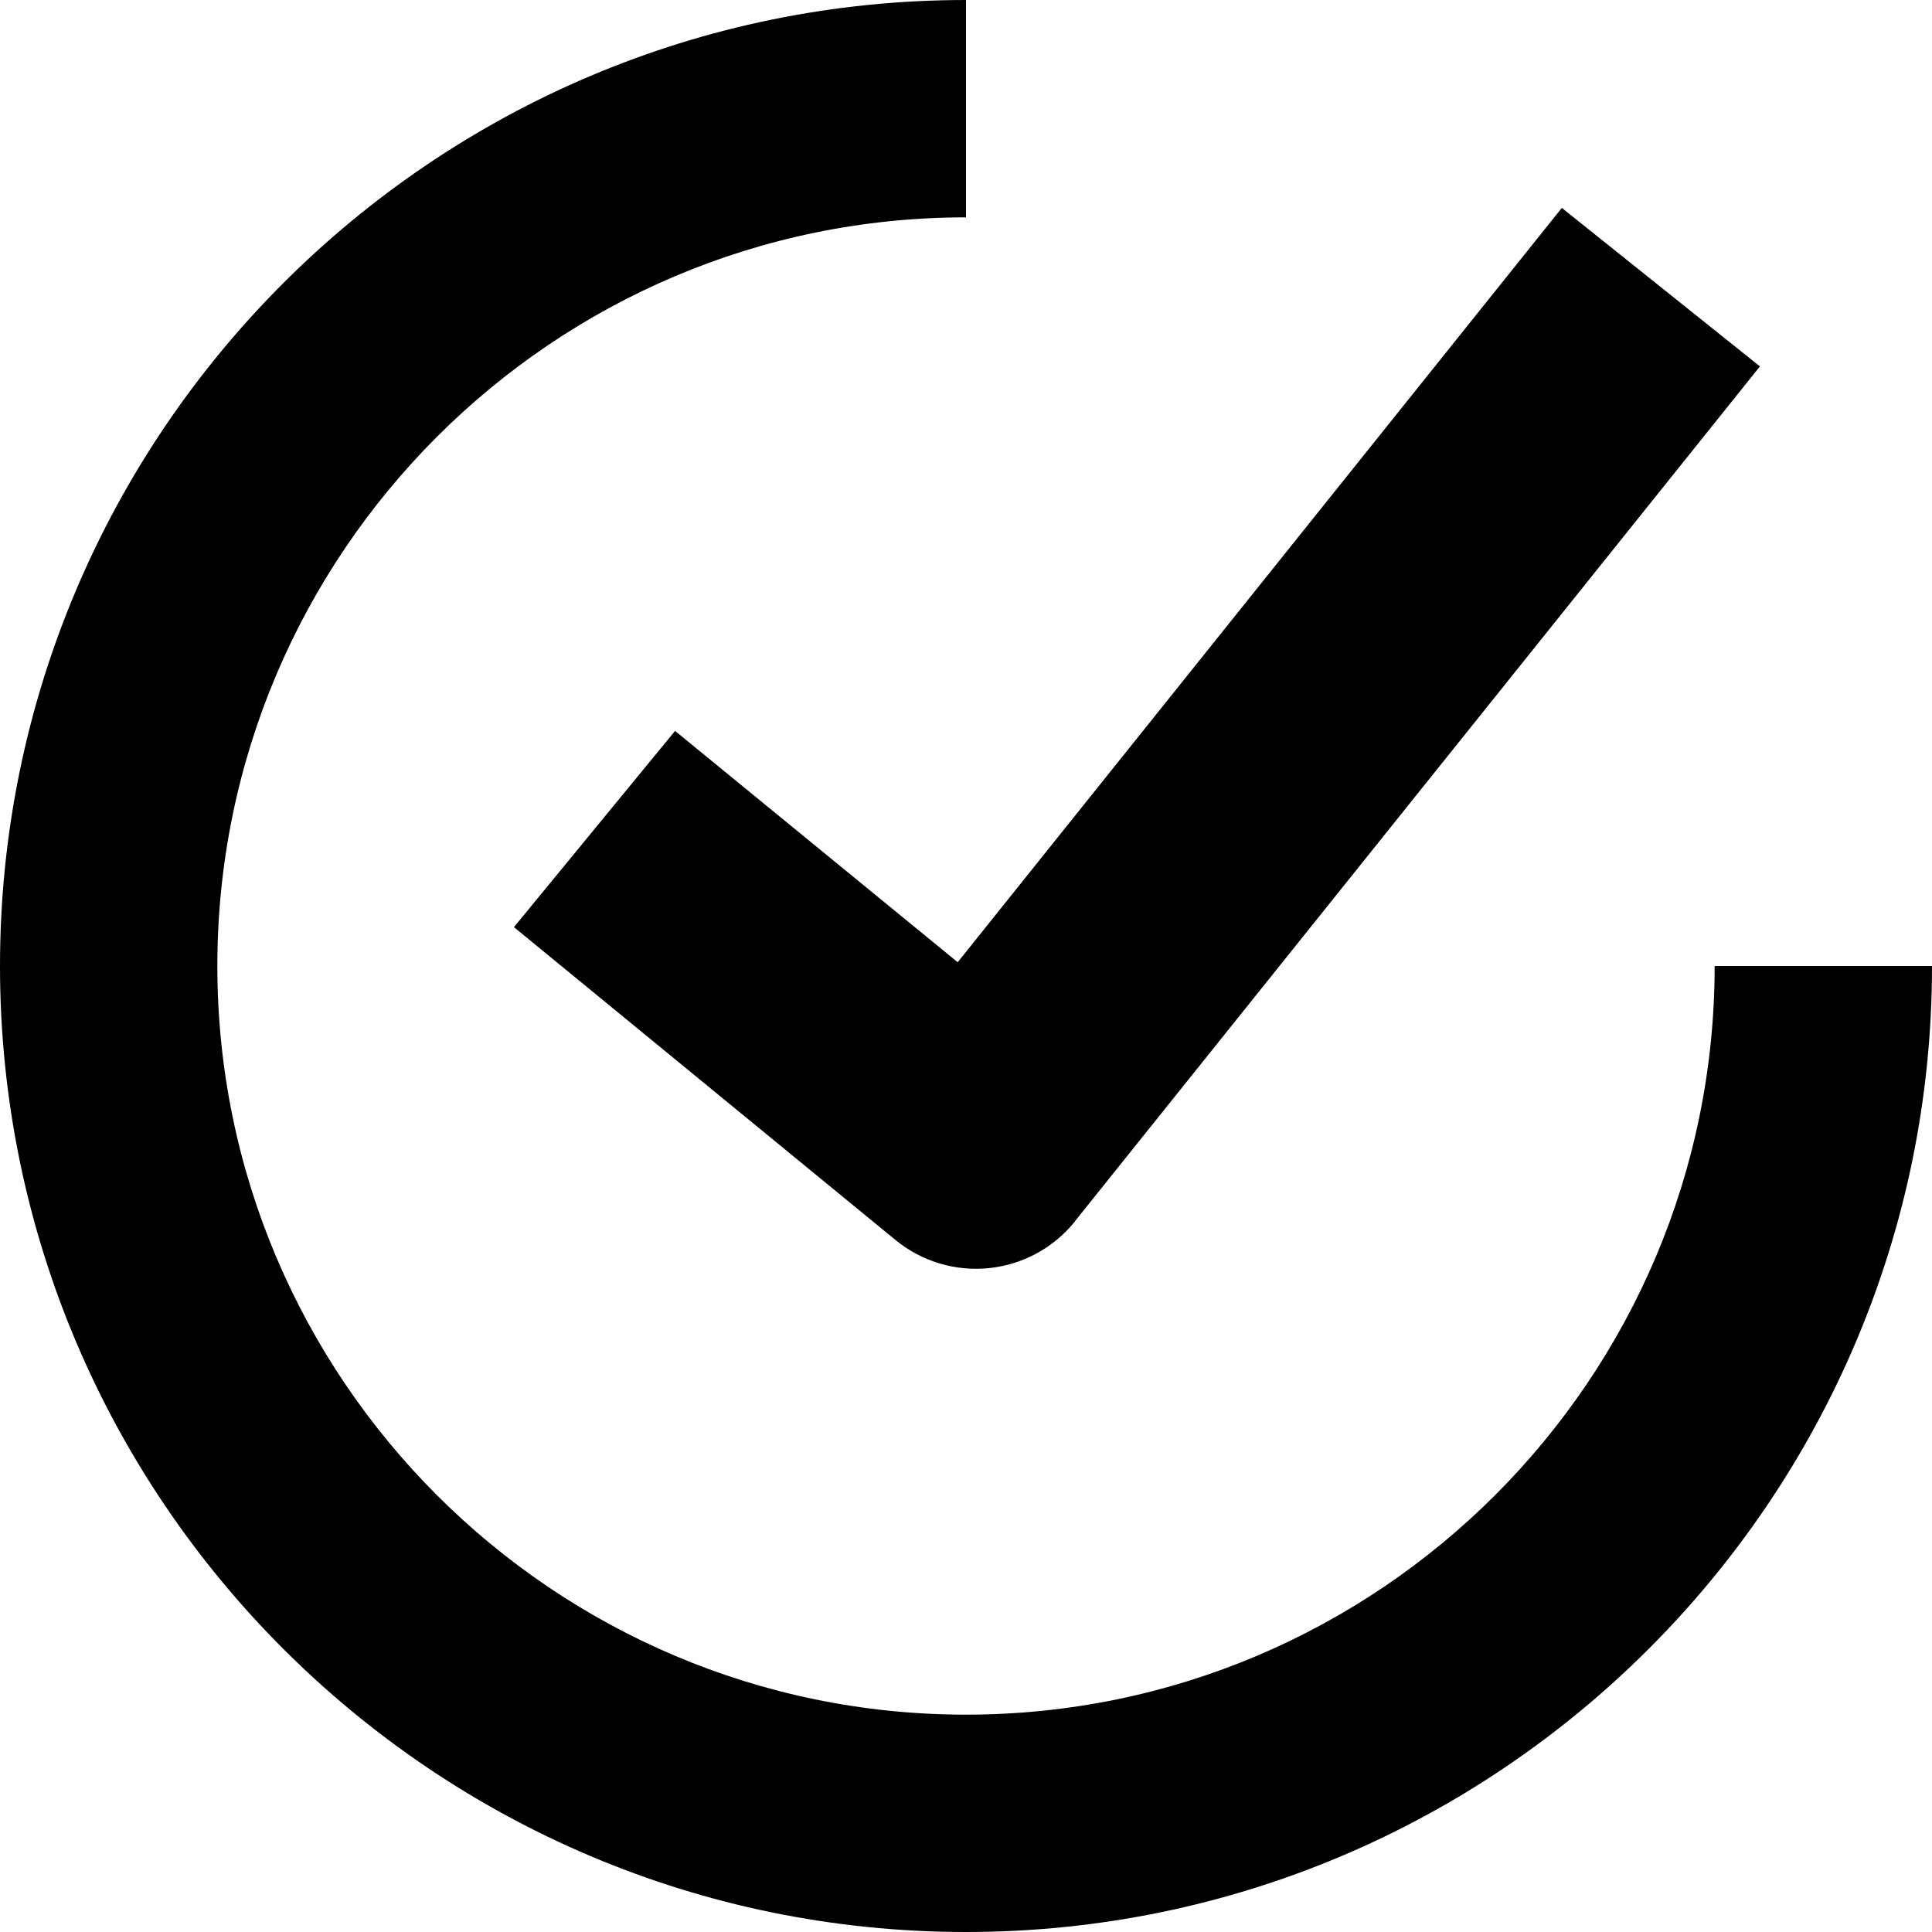
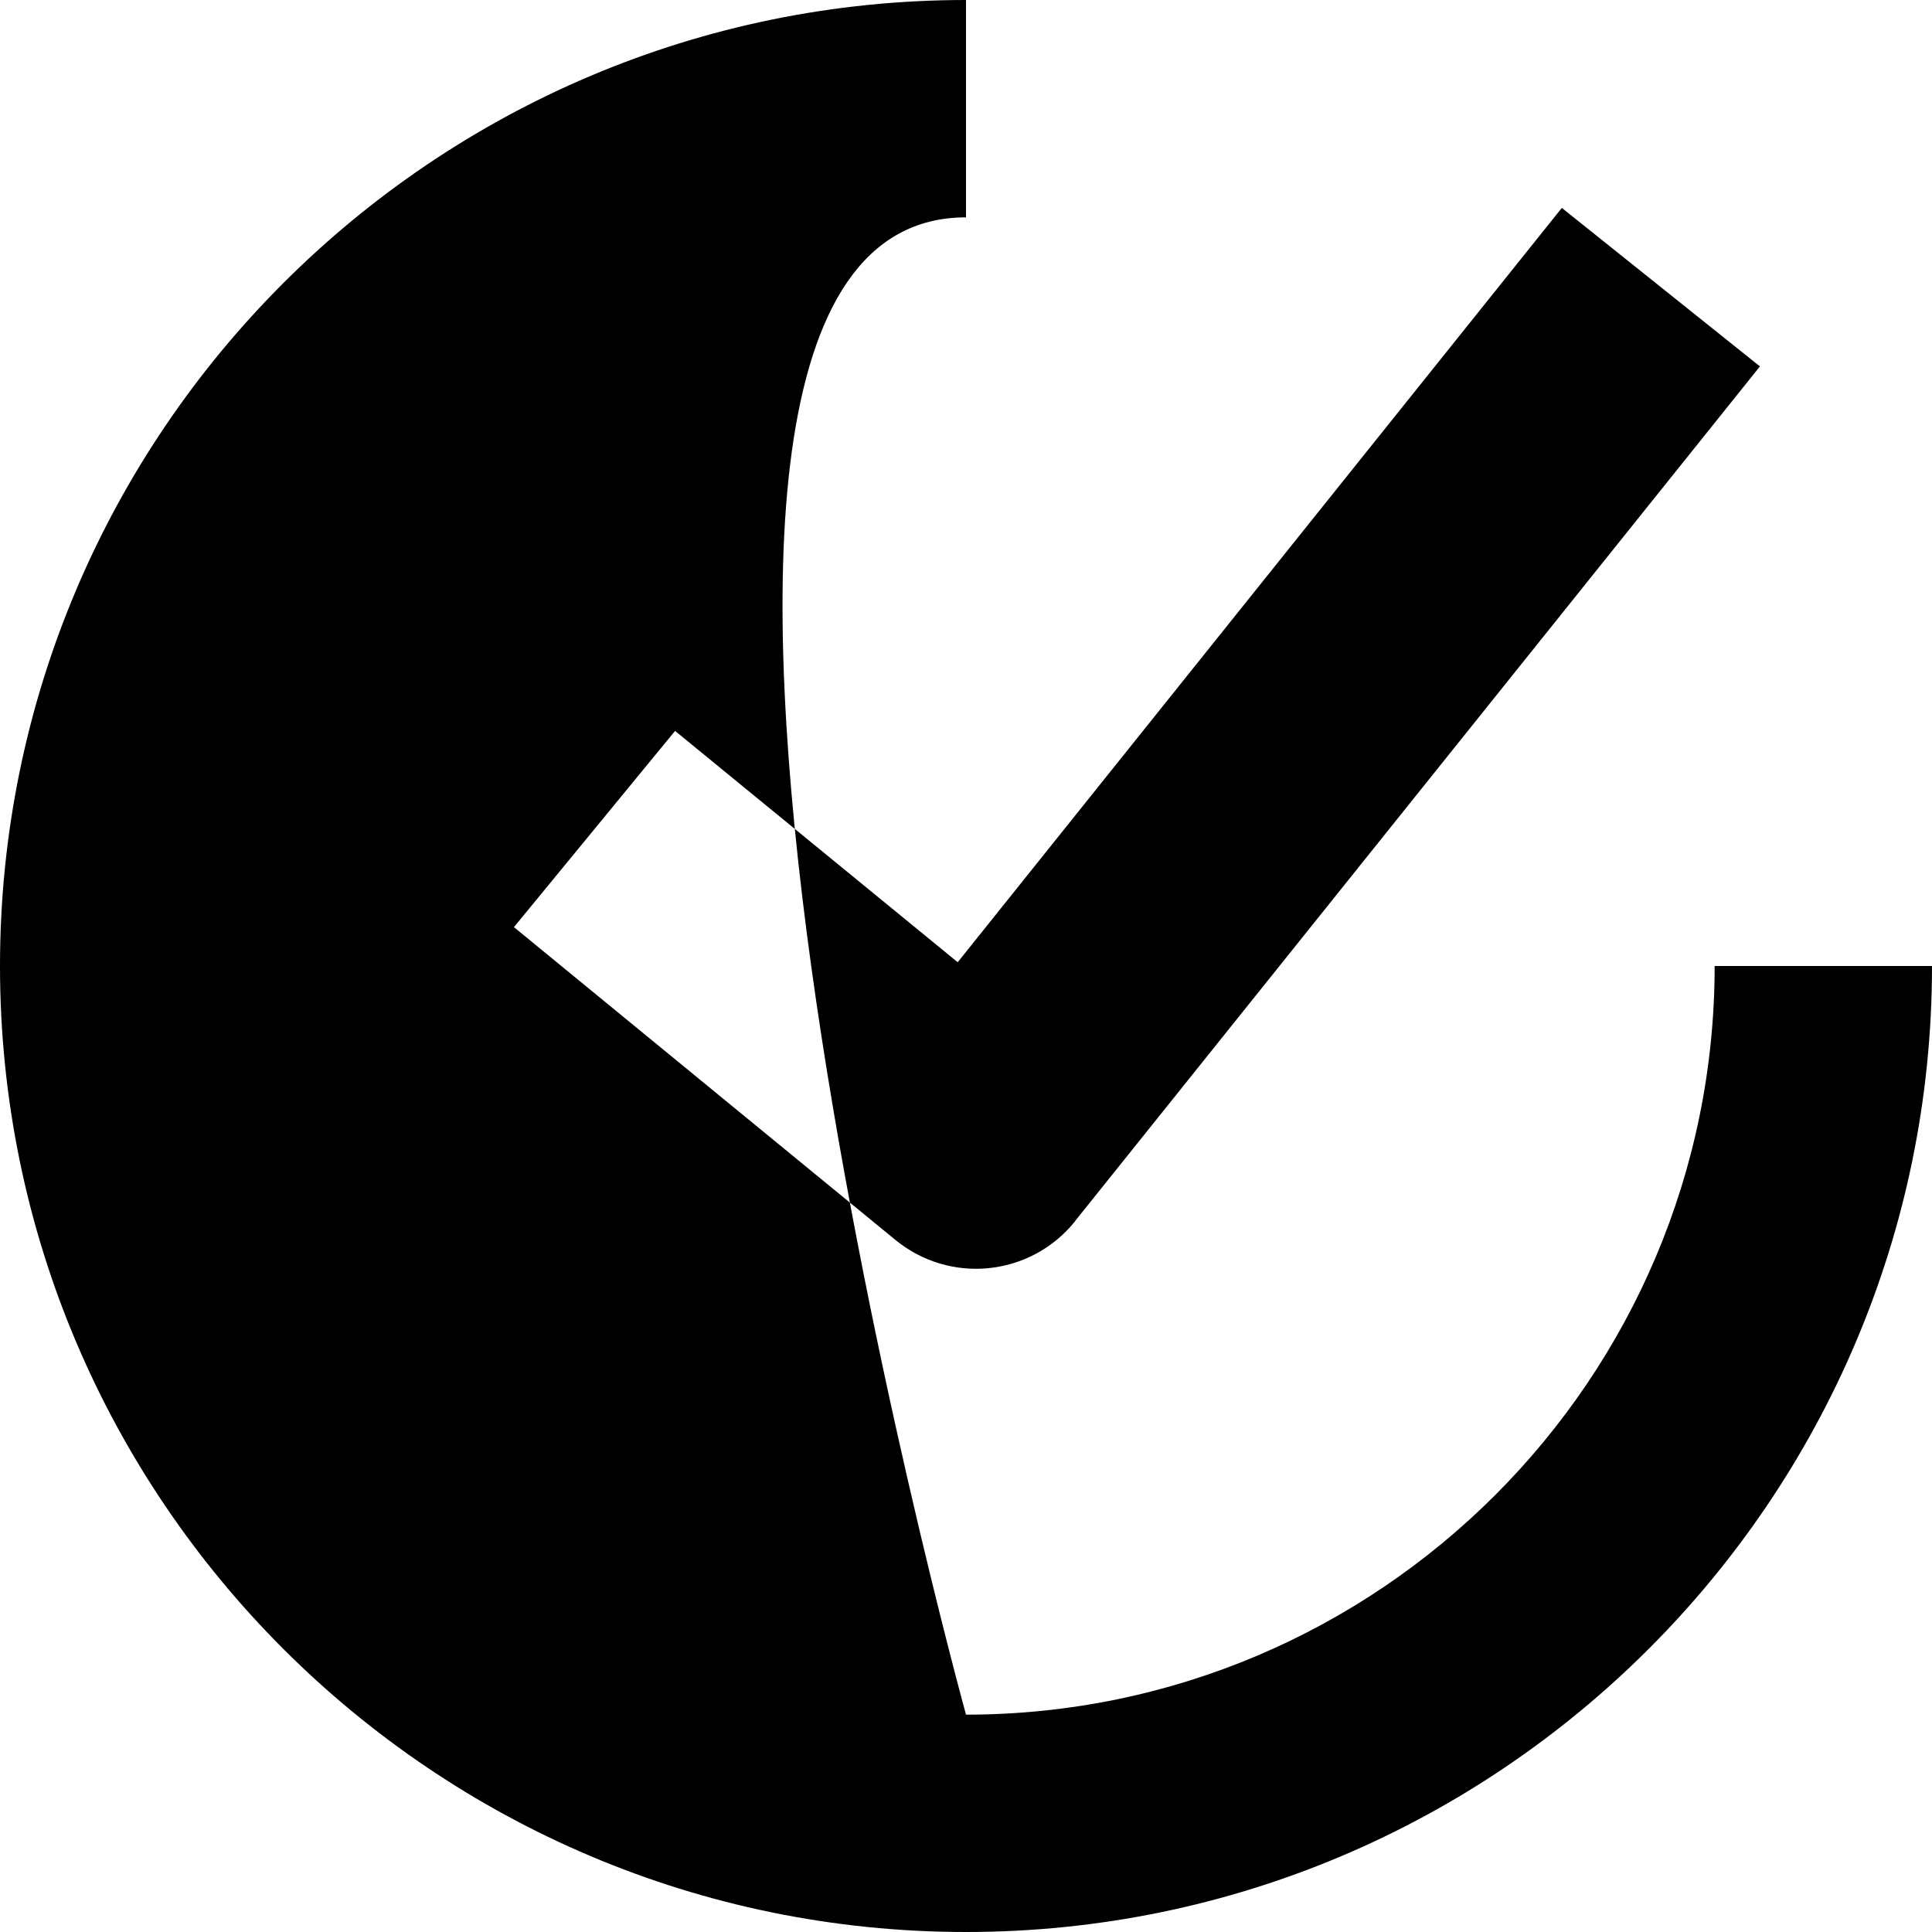
<svg xmlns="http://www.w3.org/2000/svg" xml:space="preserve" viewBox="0 0 512 512">
-   <path d="m178.9 193.7-42.7 52 101.1 82.9c14.4 11.8 35.6 9.7 47.4-4.7.1-.1.2-.2.2-.3L466.4 97.1l-52.5-42L253.8 255zM256 454.4c-109.4 0-198.4-89-198.4-198.4S146.6 57.6 256 57.6V0C114.8 0 0 114.8 0 256s114.8 256 256 256 256-114.8 256-256h-57.6c0 109.4-89 198.4-198.4 198.4" style="fill-rule:evenodd;clip-rule:evenodd" />
+   <path d="m178.9 193.7-42.7 52 101.1 82.9c14.4 11.8 35.6 9.7 47.4-4.7.1-.1.2-.2.2-.3L466.4 97.1l-52.5-42L253.8 255zM256 454.4S146.6 57.6 256 57.6V0C114.8 0 0 114.8 0 256s114.8 256 256 256 256-114.8 256-256h-57.6c0 109.4-89 198.4-198.4 198.4" style="fill-rule:evenodd;clip-rule:evenodd" />
</svg>